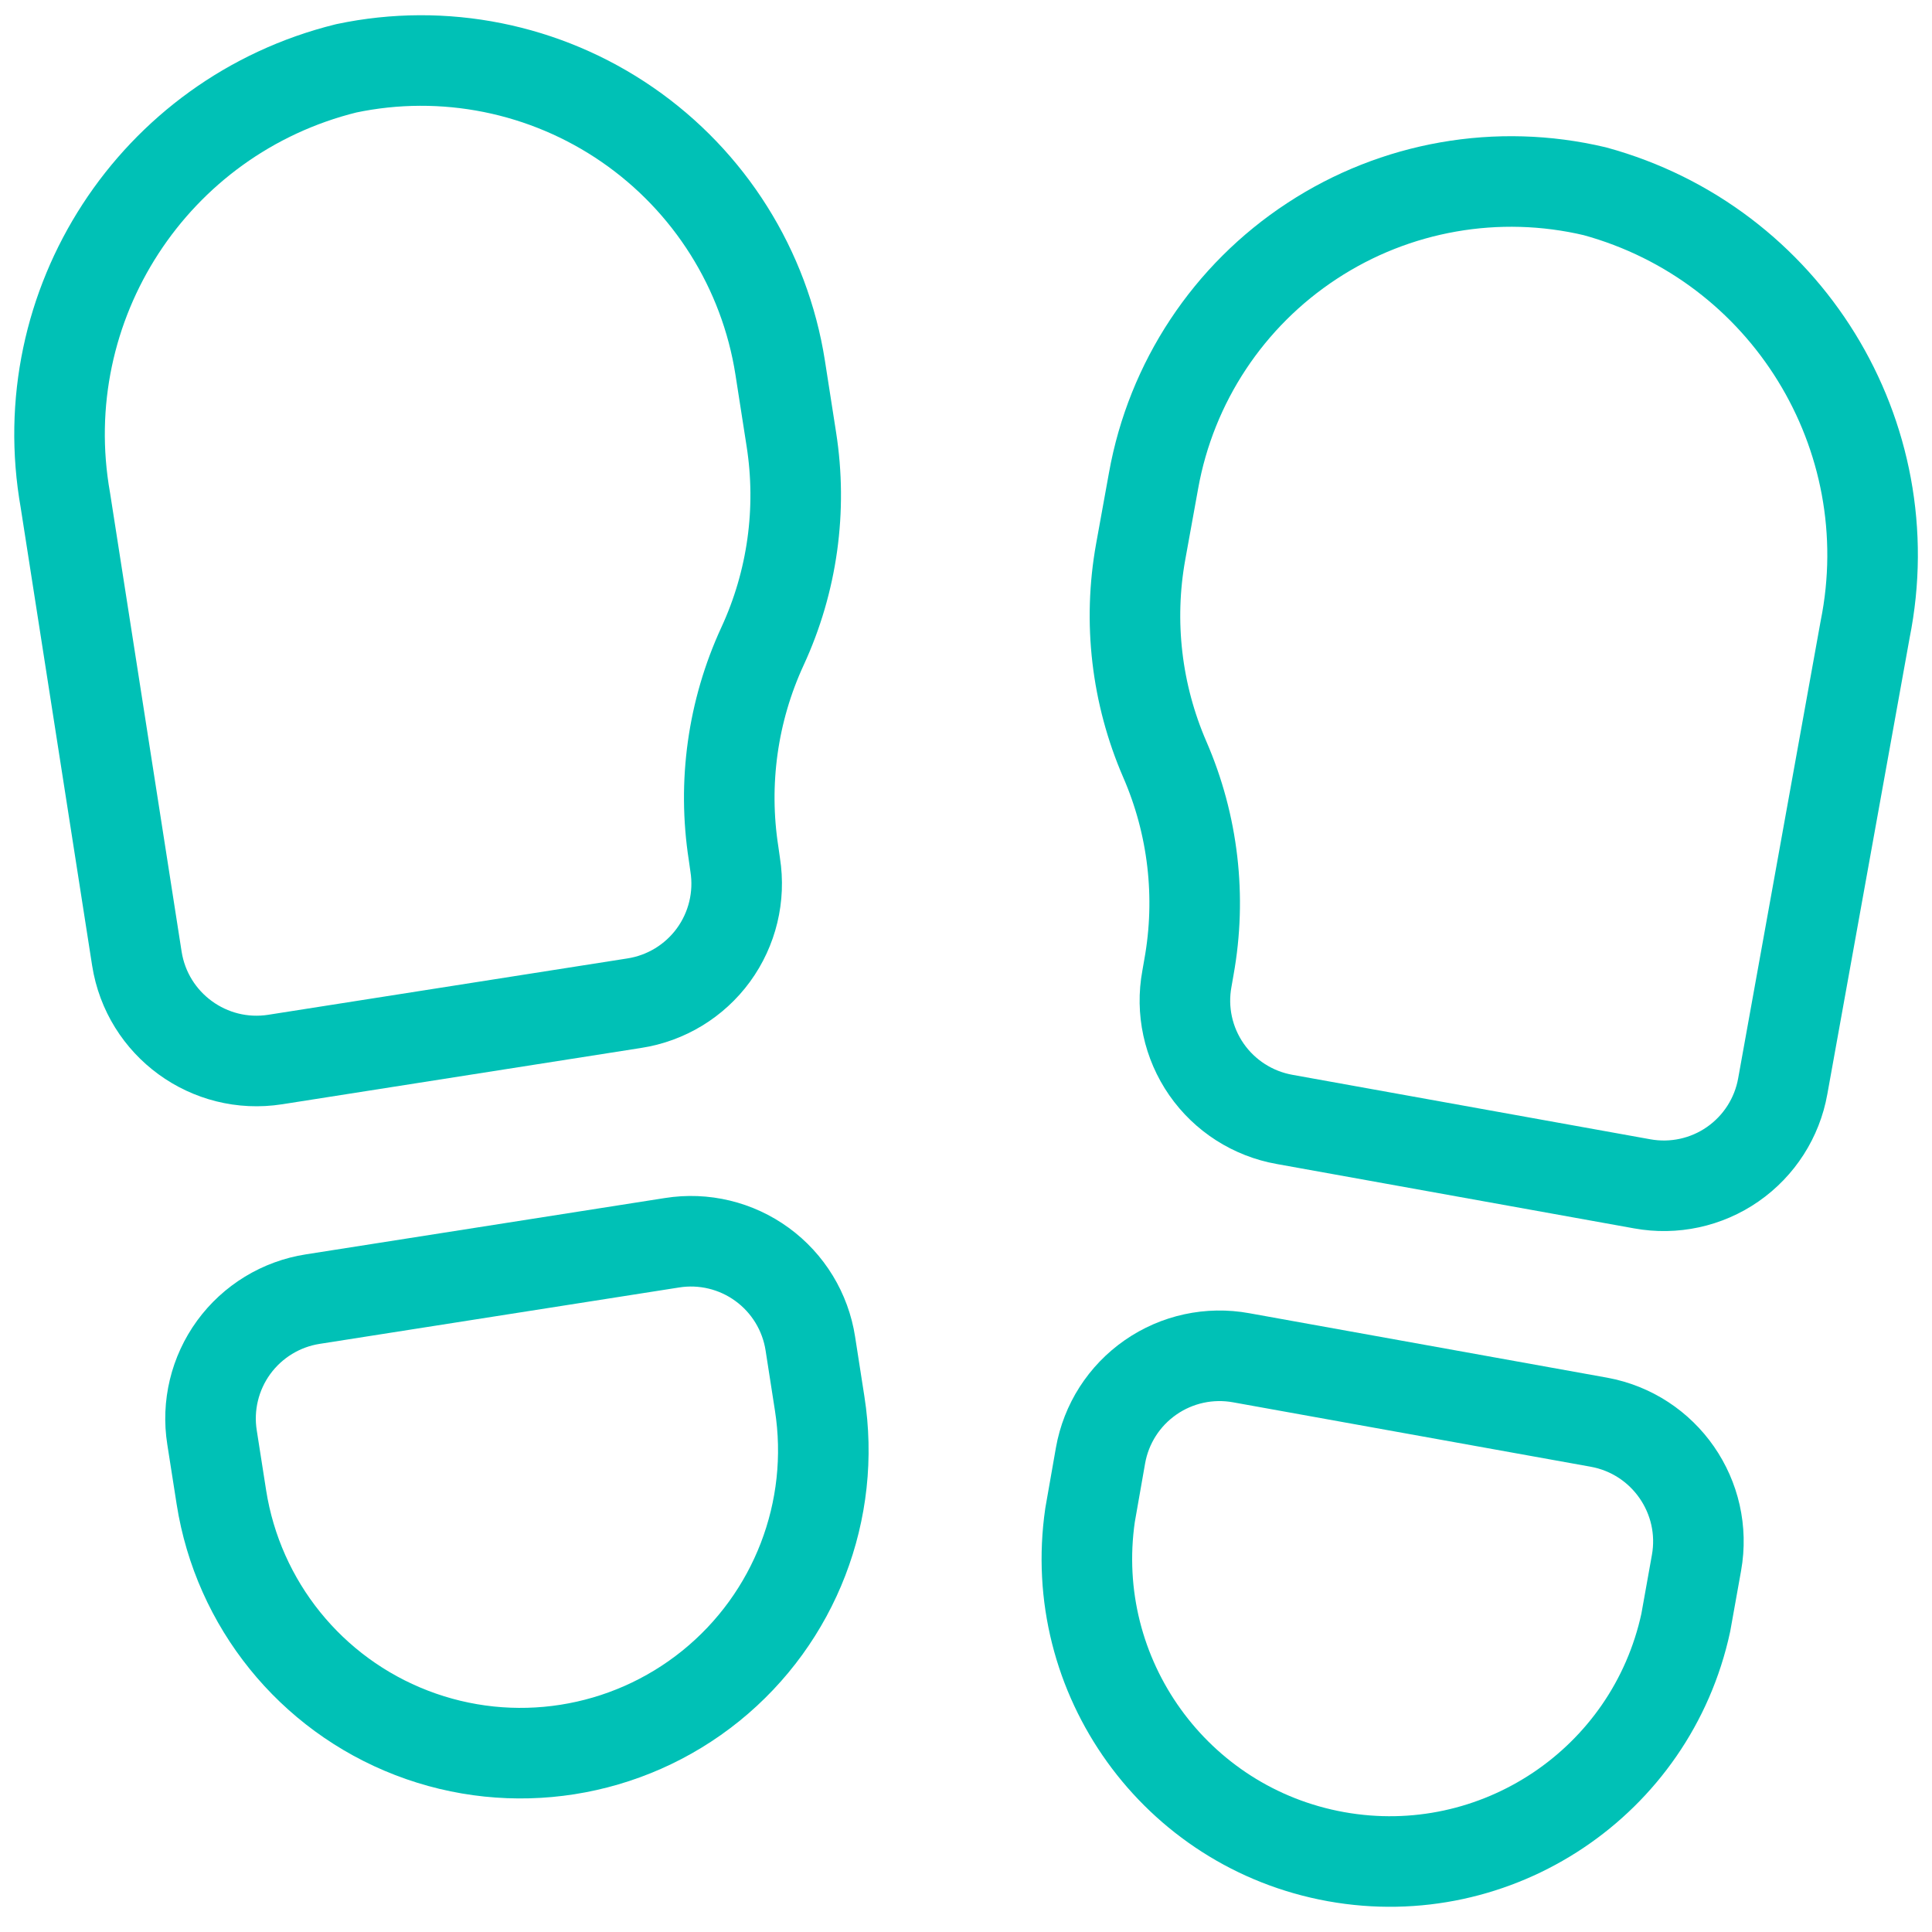
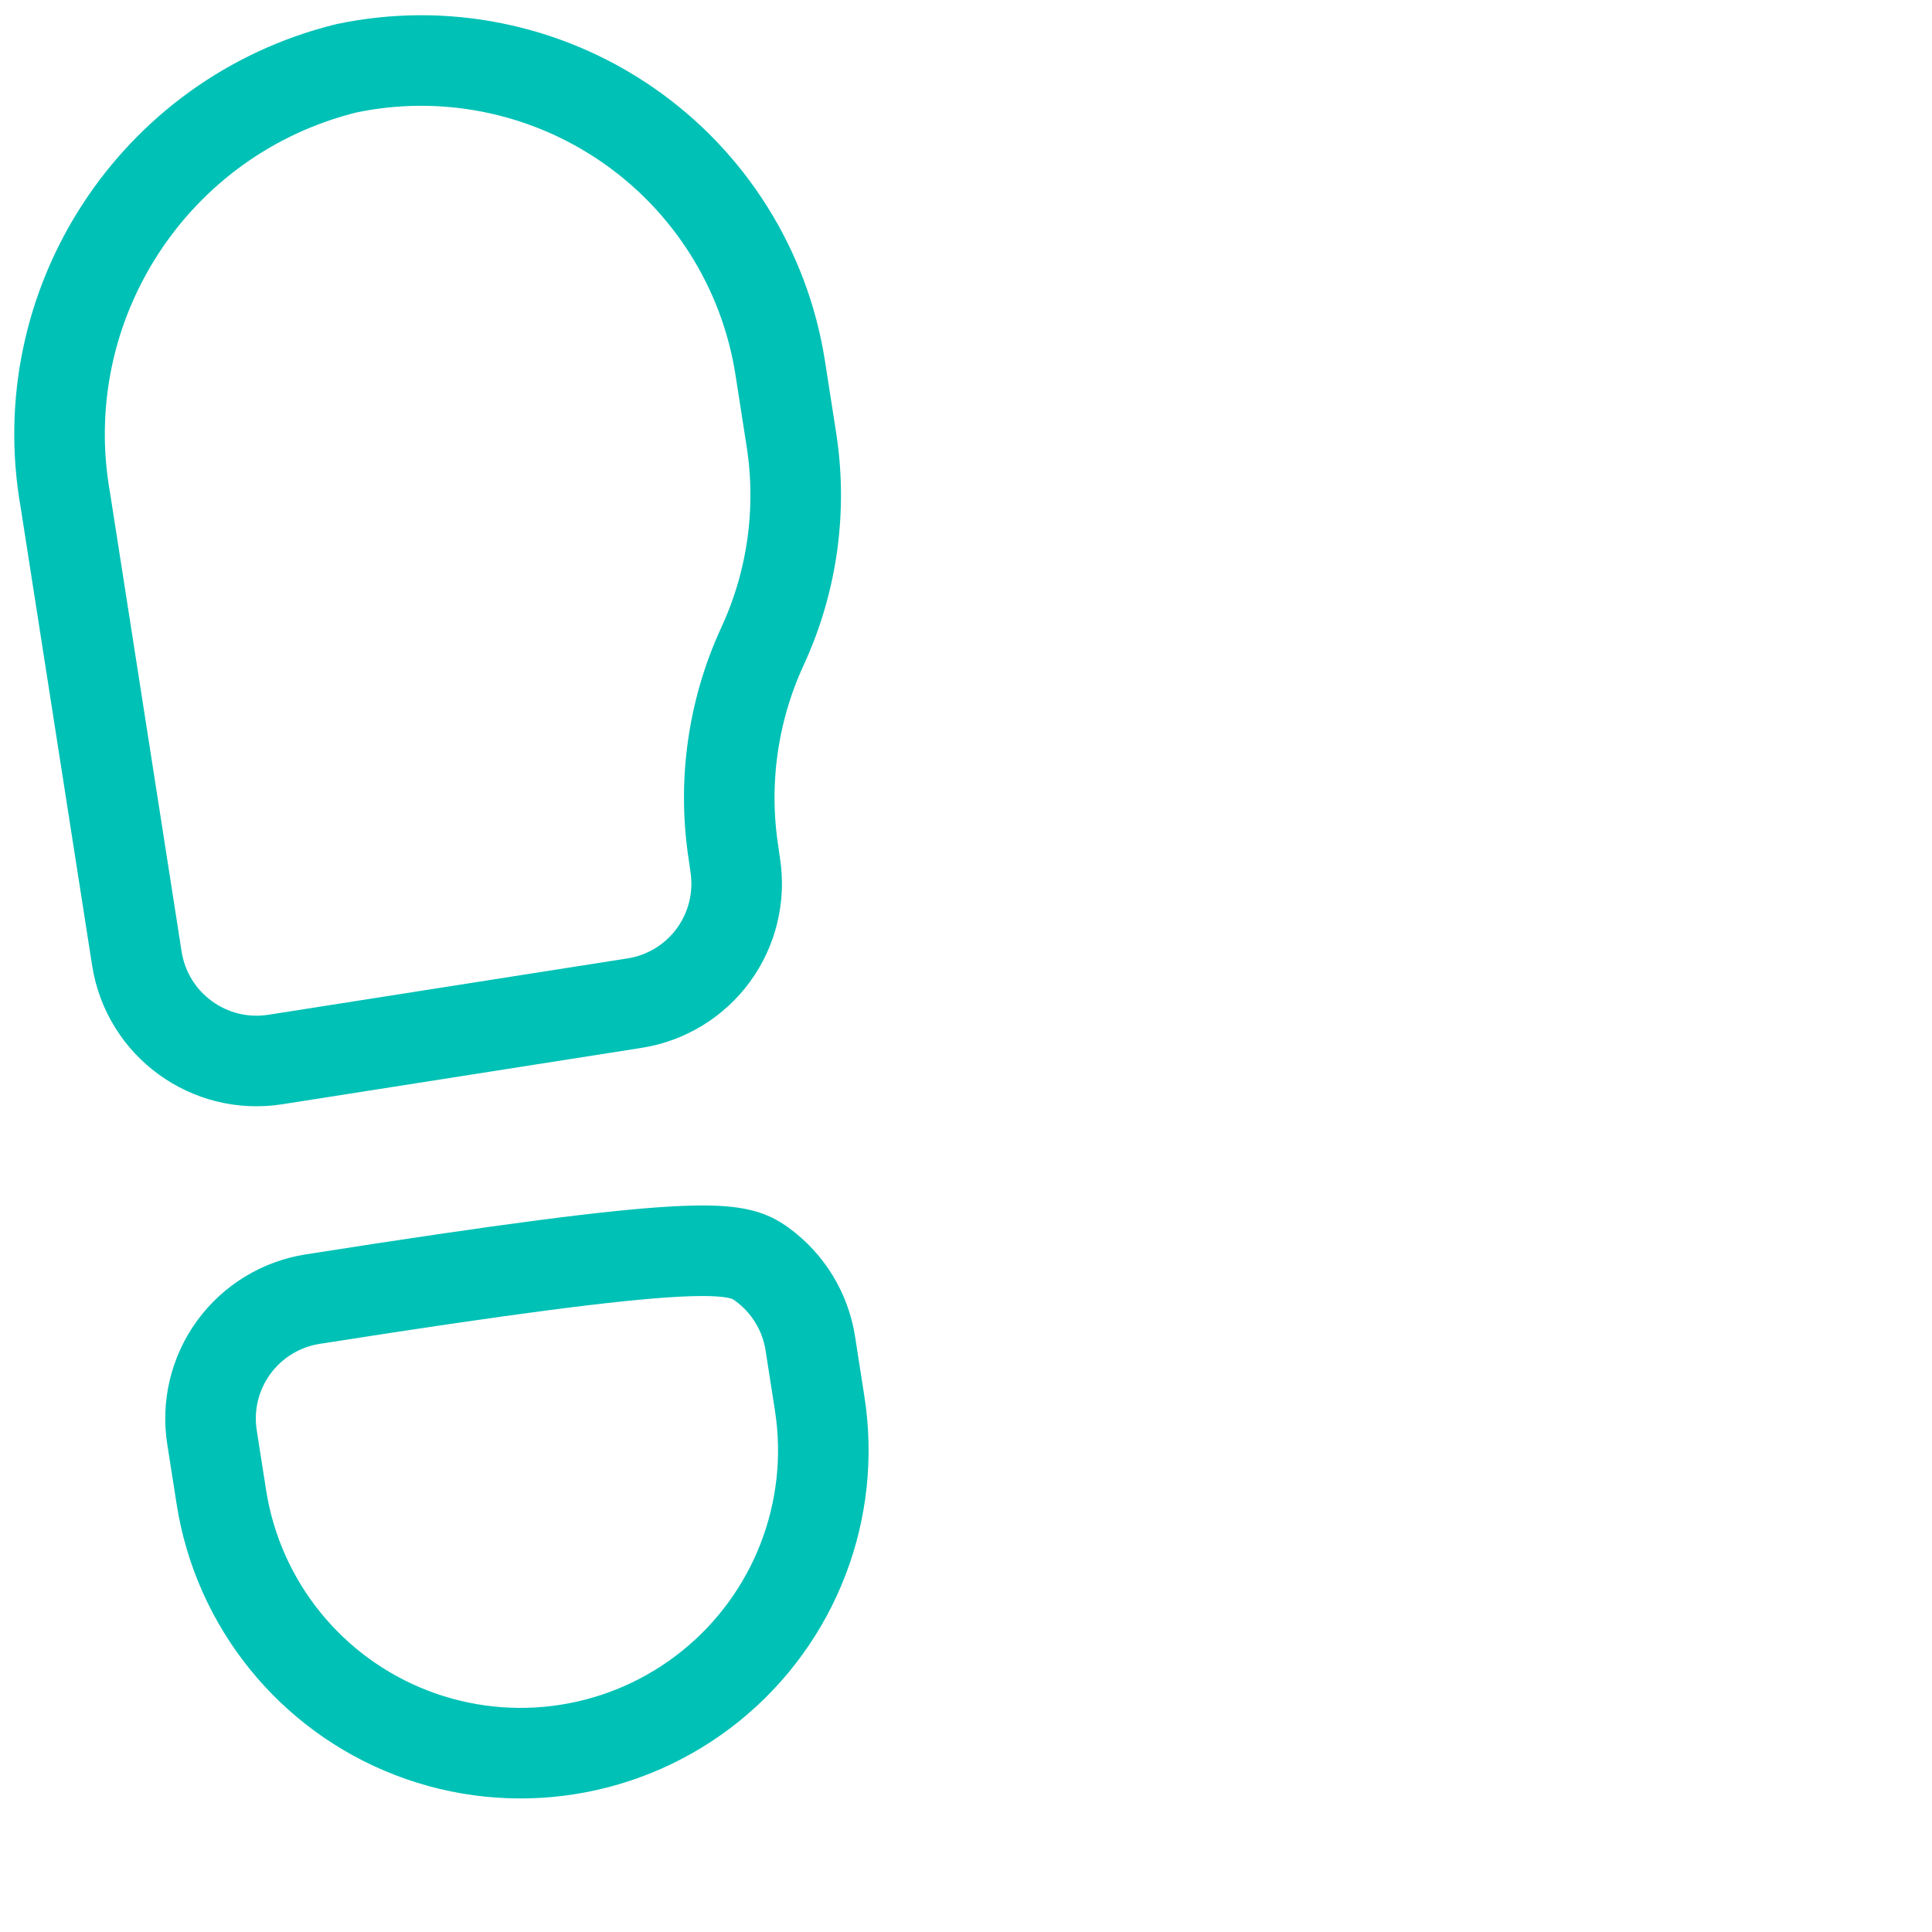
<svg xmlns="http://www.w3.org/2000/svg" viewBox="0 0 32 32" fill="none">
-   <path fill-rule="evenodd" clip-rule="evenodd" d="M13.576 23.245C13.854 25.015 13.166 26.799 11.772 27.925C10.378 29.05 8.489 29.347 6.818 28.702C5.146 28.058 3.945 26.57 3.667 24.8L3.512 23.809C3.428 23.284 3.558 22.746 3.871 22.316C4.185 21.886 4.657 21.598 5.183 21.517L11.13 20.584C11.655 20.5 12.193 20.629 12.623 20.943C13.053 21.256 13.341 21.729 13.422 22.255L13.576 23.245Z" stroke="#00C1B6" stroke-width="1.5" stroke-linecap="round" stroke-linejoin="round" />
+   <path fill-rule="evenodd" clip-rule="evenodd" d="M13.576 23.245C13.854 25.015 13.166 26.799 11.772 27.925C10.378 29.05 8.489 29.347 6.818 28.702C5.146 28.058 3.945 26.57 3.667 24.8L3.512 23.809C3.428 23.284 3.558 22.746 3.871 22.316C4.185 21.886 4.657 21.598 5.183 21.517C11.655 20.5 12.193 20.629 12.623 20.943C13.053 21.256 13.341 21.729 13.422 22.255L13.576 23.245Z" stroke="#00C1B6" stroke-width="1.5" stroke-linecap="round" stroke-linejoin="round" />
  <path fill-rule="evenodd" clip-rule="evenodd" d="M5.734 1.132C2.542 1.921 0.509 5.05 1.083 8.287L2.267 15.877C2.439 16.972 3.465 17.72 4.559 17.549L10.505 16.616C11.031 16.535 11.503 16.248 11.817 15.818C12.131 15.387 12.26 14.85 12.177 14.324L12.15 14.133C11.969 12.968 12.135 11.776 12.629 10.705C13.124 9.634 13.29 8.44 13.107 7.275L12.922 6.088C12.666 4.457 11.751 3.003 10.392 2.066C9.033 1.129 7.349 0.791 5.734 1.132Z" stroke="#00C1B6" stroke-width="1.5" stroke-linecap="round" stroke-linejoin="round" />
-   <path fill-rule="evenodd" clip-rule="evenodd" d="M18.055 25.093C17.665 27.769 19.467 30.272 22.127 30.752C24.788 31.232 27.351 29.517 27.922 26.875L28.099 25.887C28.295 24.797 27.571 23.754 26.482 23.556L20.559 22.489C20.035 22.393 19.494 22.51 19.057 22.814C18.619 23.118 18.321 23.583 18.228 24.108L18.055 25.093Z" stroke="#00C1B6" stroke-width="1.5" stroke-linecap="round" stroke-linejoin="round" />
-   <path fill-rule="evenodd" clip-rule="evenodd" d="M26.416 3.168C29.585 4.035 31.541 7.208 30.892 10.428L29.528 17.991C29.435 18.514 29.137 18.979 28.7 19.283C28.263 19.587 27.723 19.703 27.2 19.608L21.277 18.541C20.753 18.448 20.287 18.15 19.983 17.713C19.679 17.275 19.562 16.735 19.659 16.211L19.693 16.016C19.902 14.856 19.763 13.66 19.293 12.579C18.824 11.497 18.684 10.3 18.893 9.14L19.107 7.959C19.399 6.332 20.348 4.897 21.731 3.991C23.113 3.084 24.808 2.787 26.416 3.168V3.168Z" stroke="#00C1B6" stroke-width="1.5" stroke-linecap="round" stroke-linejoin="round" />
</svg>